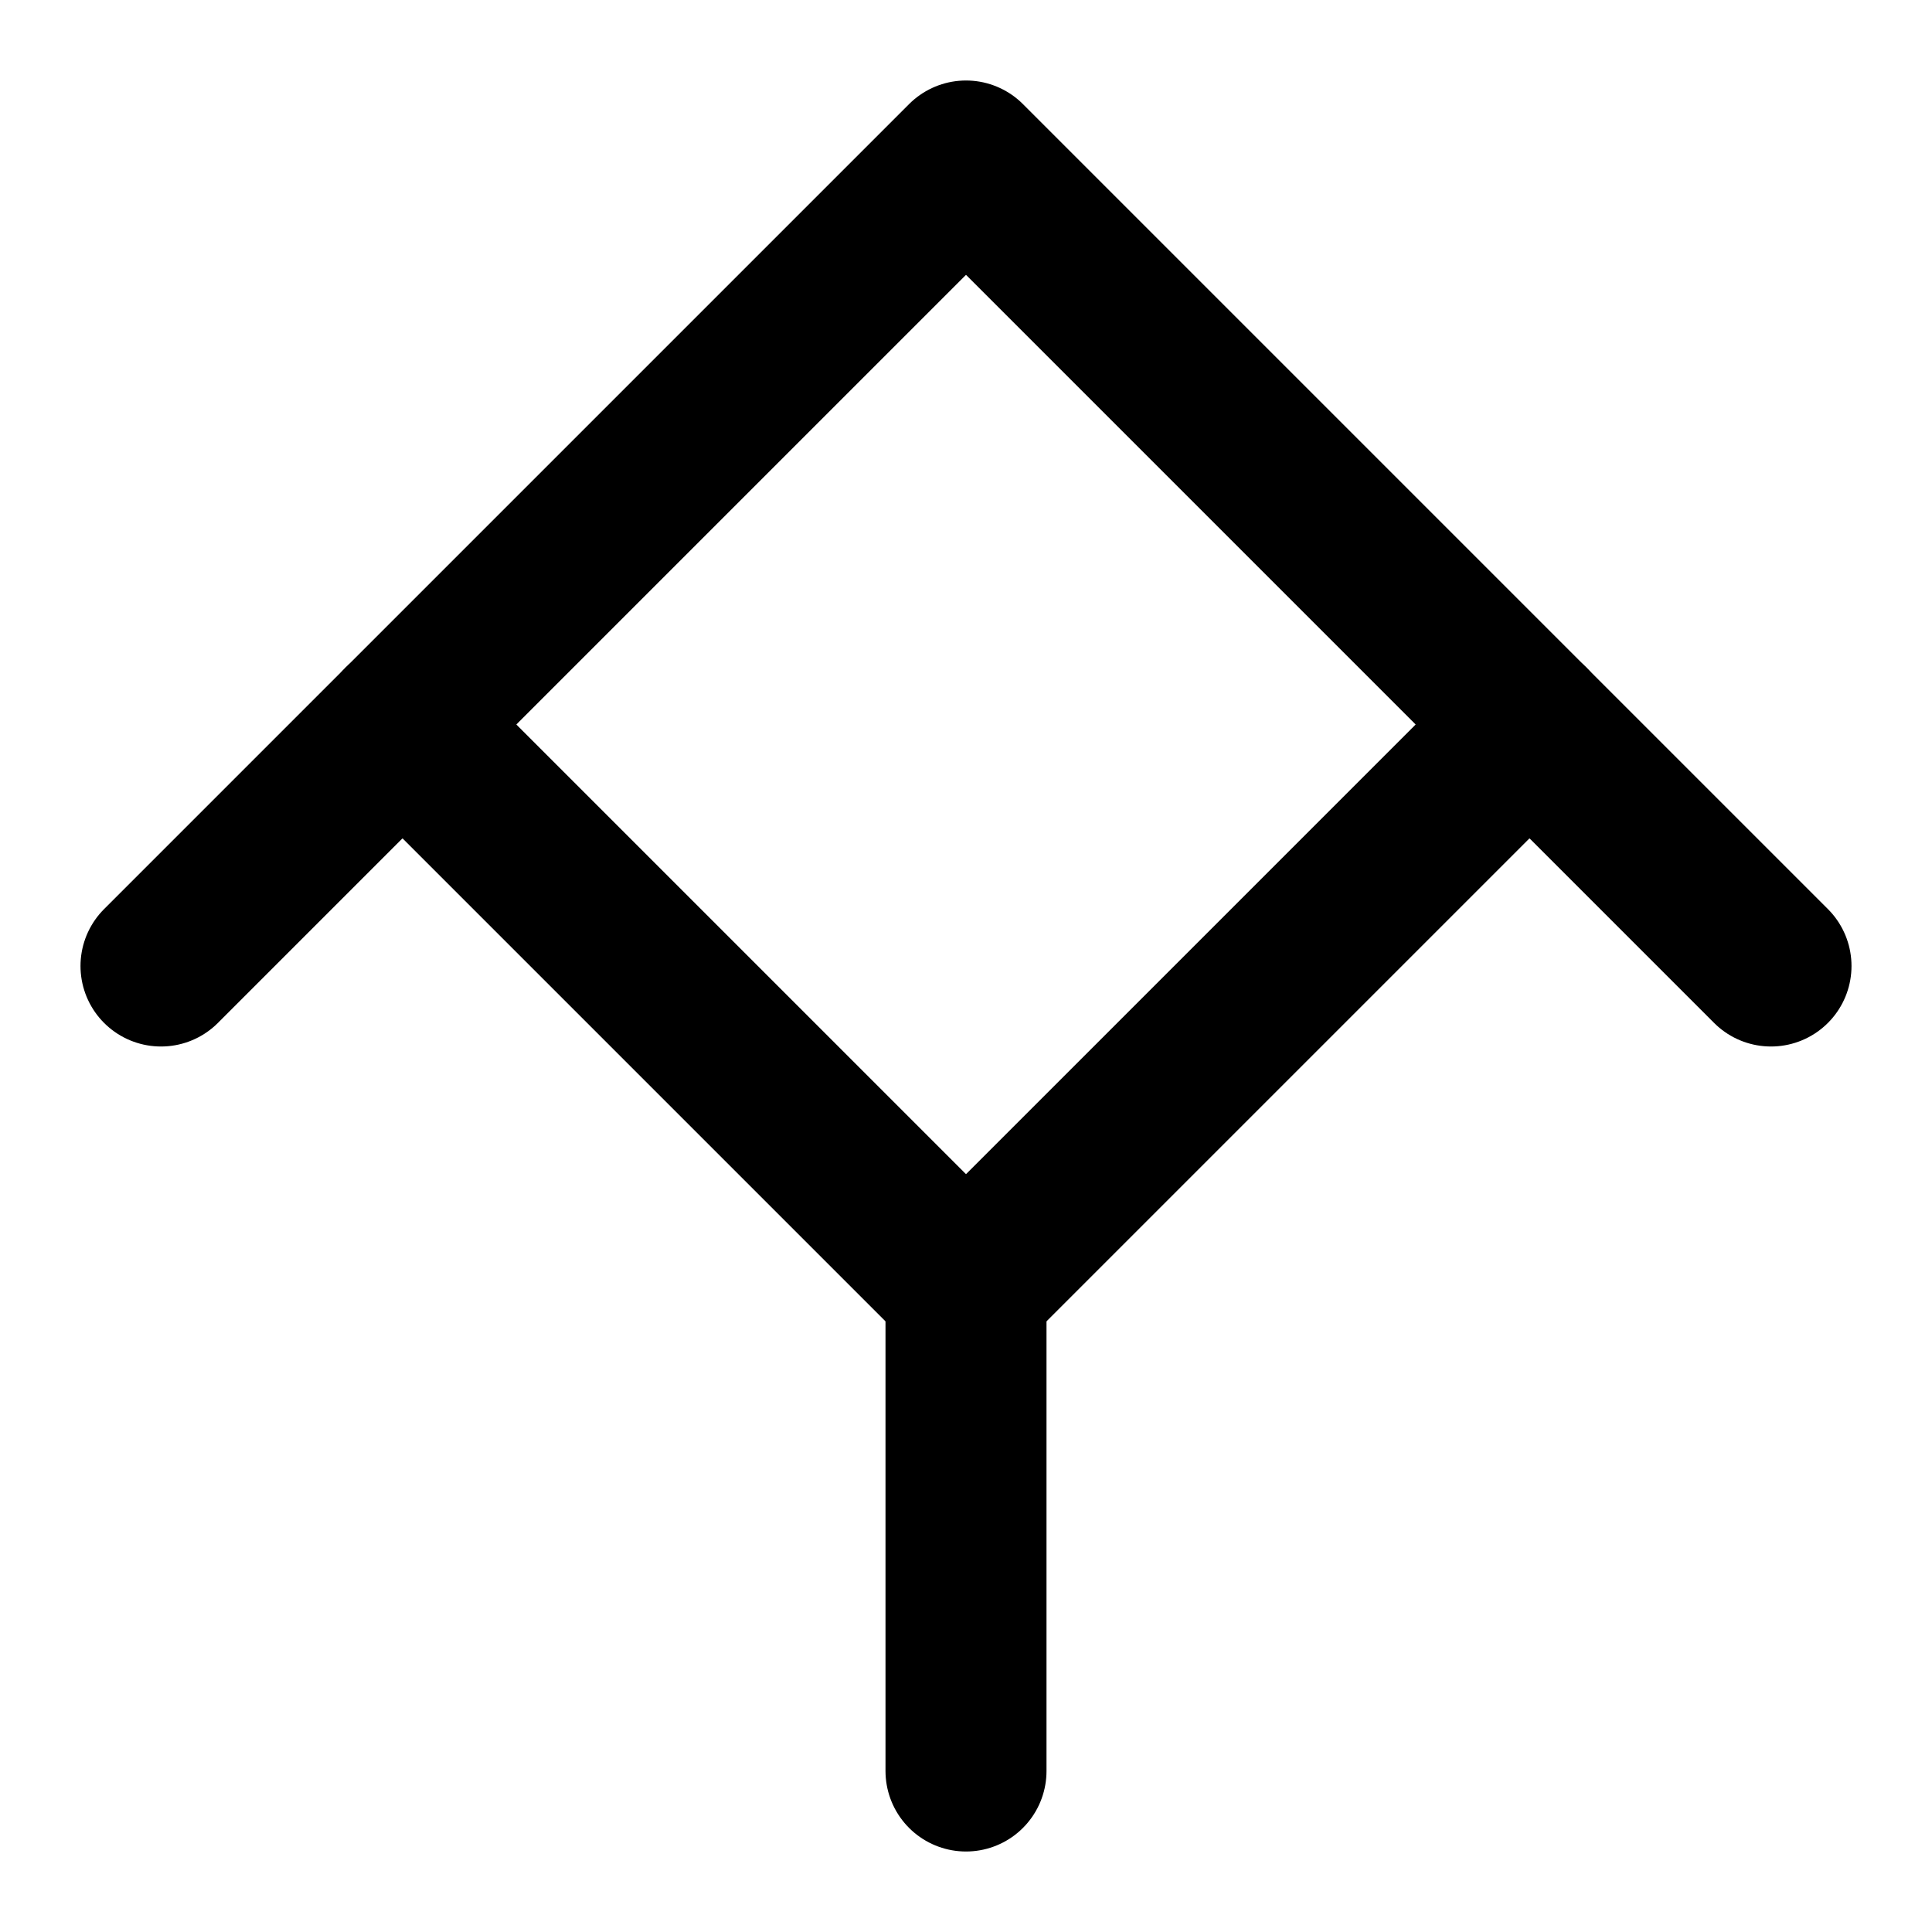
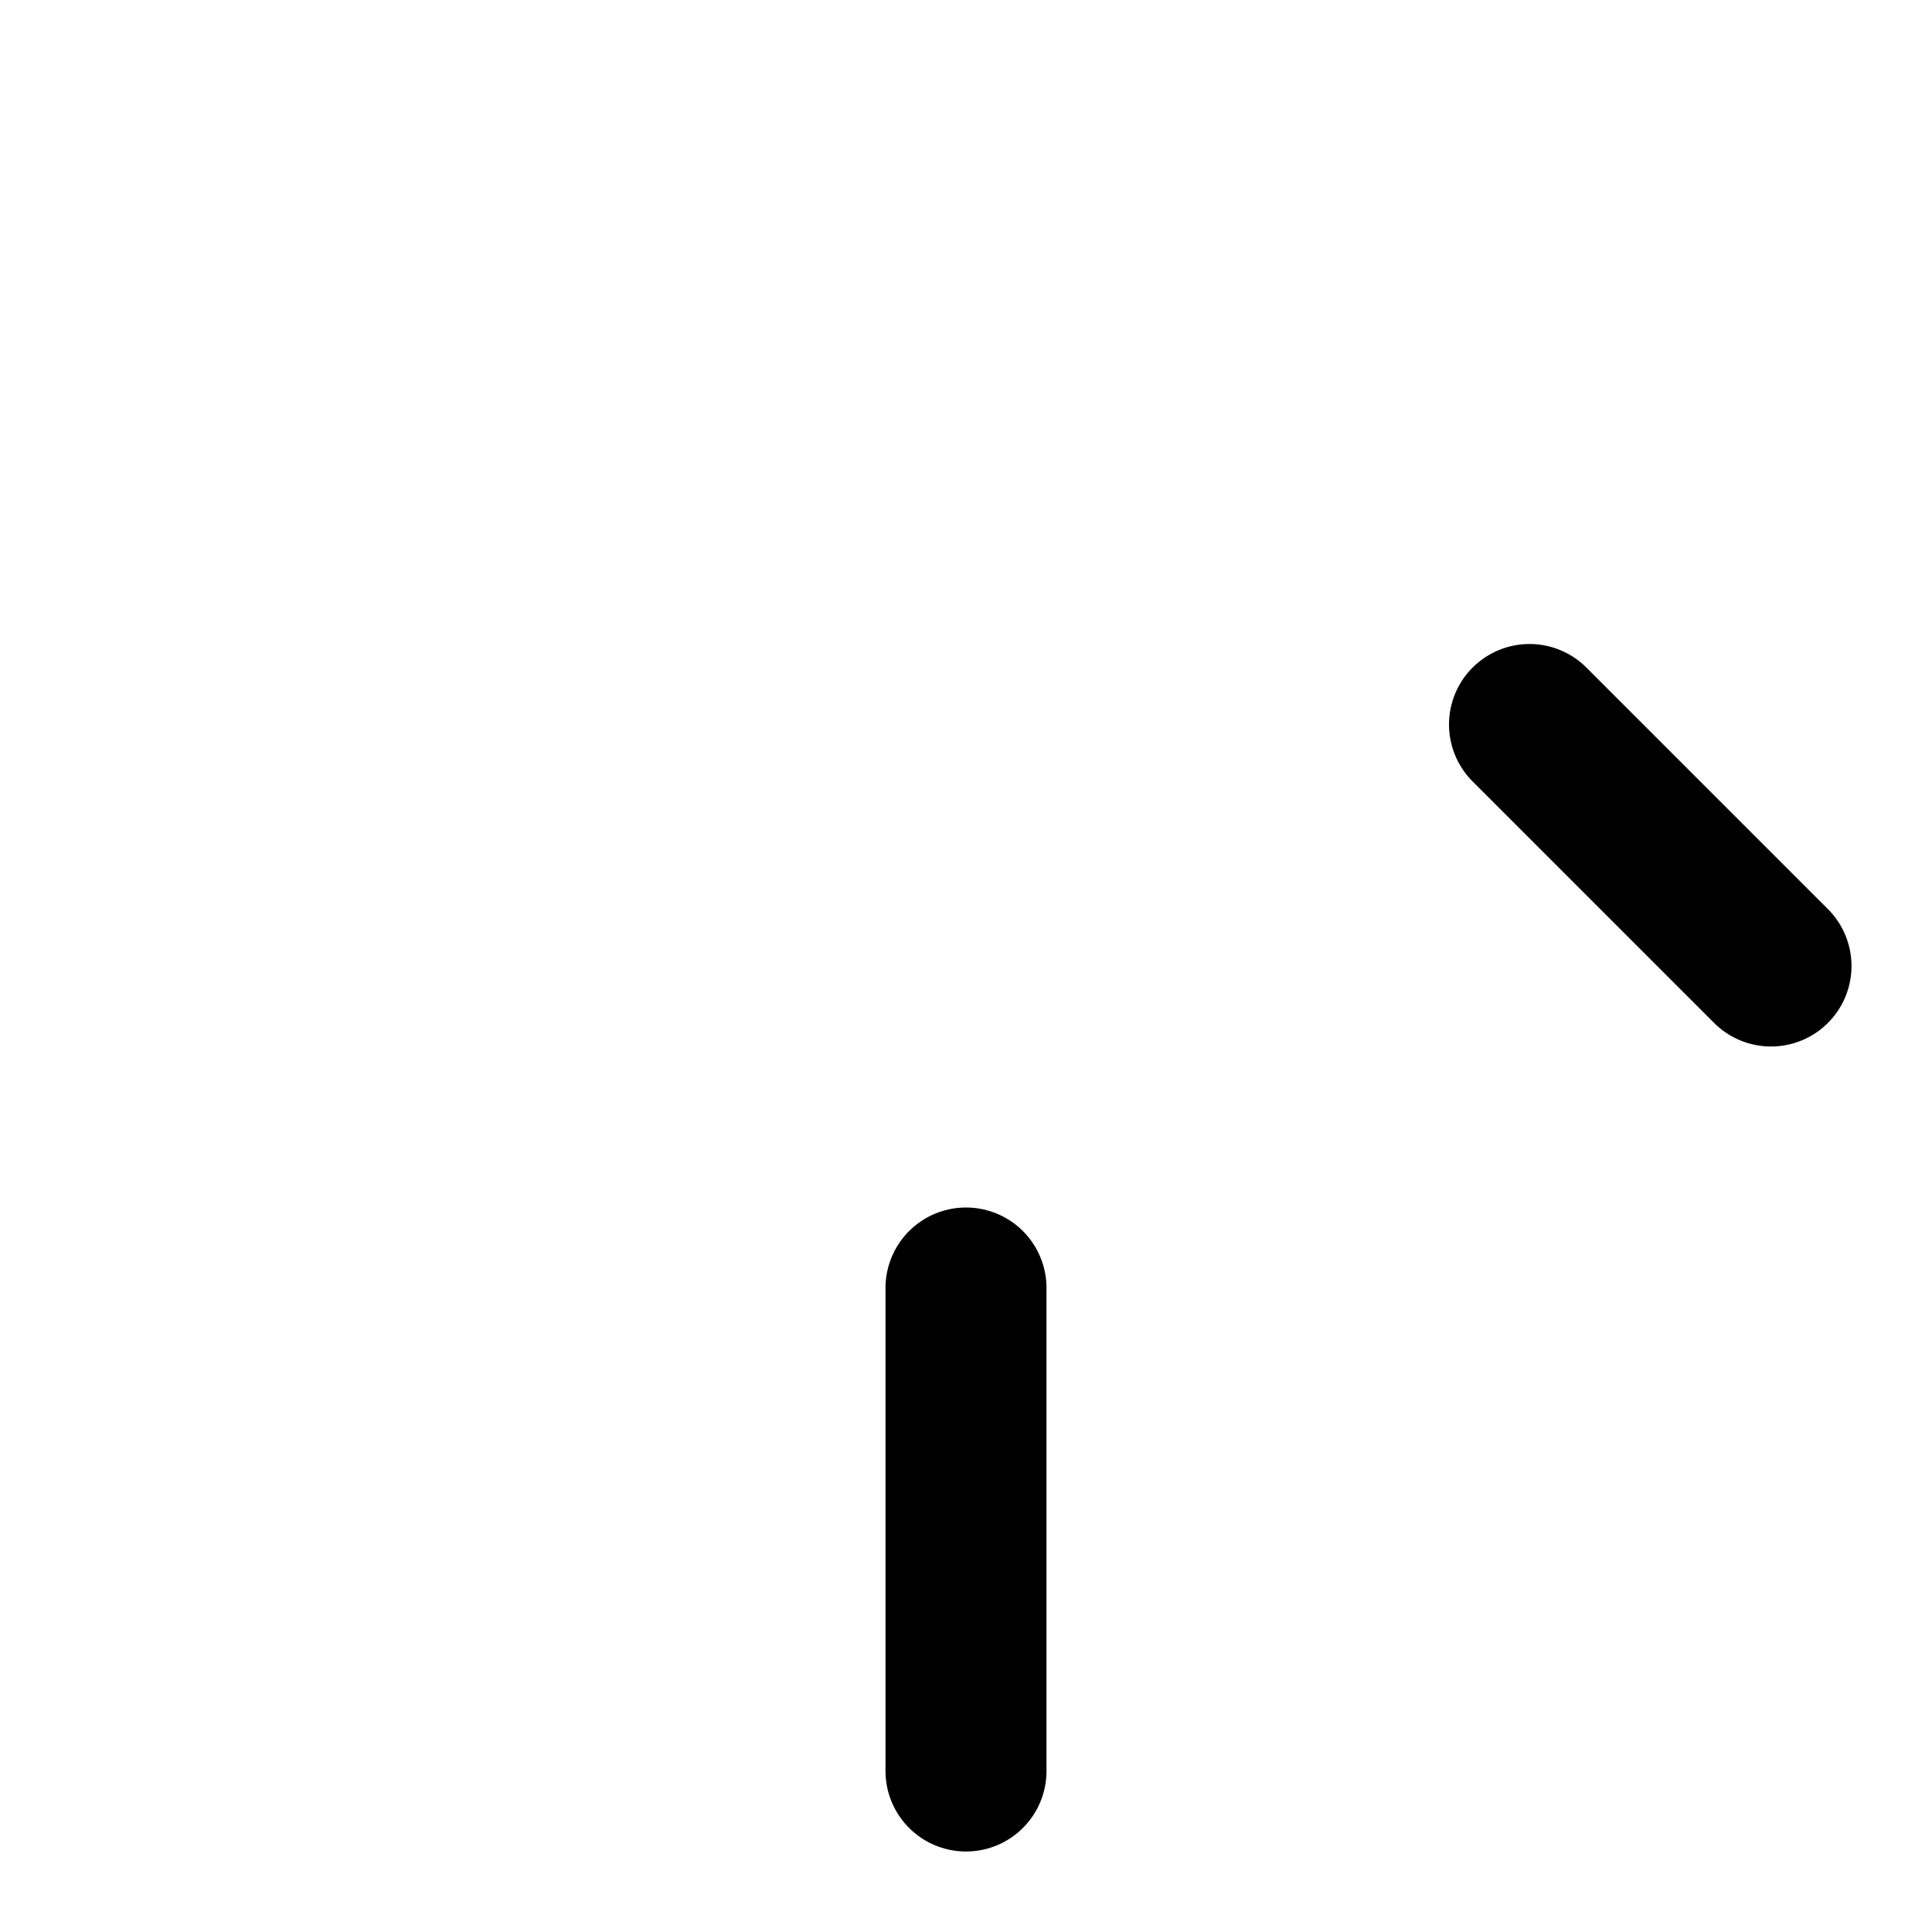
<svg xmlns="http://www.w3.org/2000/svg" width="24" height="24" viewBox="0 0 24 24" fill="none">
-   <path d="M12 2L19 9L12 16L5 9L12 2Z" stroke="currentColor" stroke-width="2" stroke-linecap="round" stroke-linejoin="round" />
  <path d="M19 9L22 12" stroke="currentColor" stroke-width="2" stroke-linecap="round" stroke-linejoin="round" />
-   <path d="M5 9L2 12" stroke="currentColor" stroke-width="2" stroke-linecap="round" stroke-linejoin="round" />
  <path d="M12 16V22" stroke="currentColor" stroke-width="2" stroke-linecap="round" stroke-linejoin="round" />
</svg>